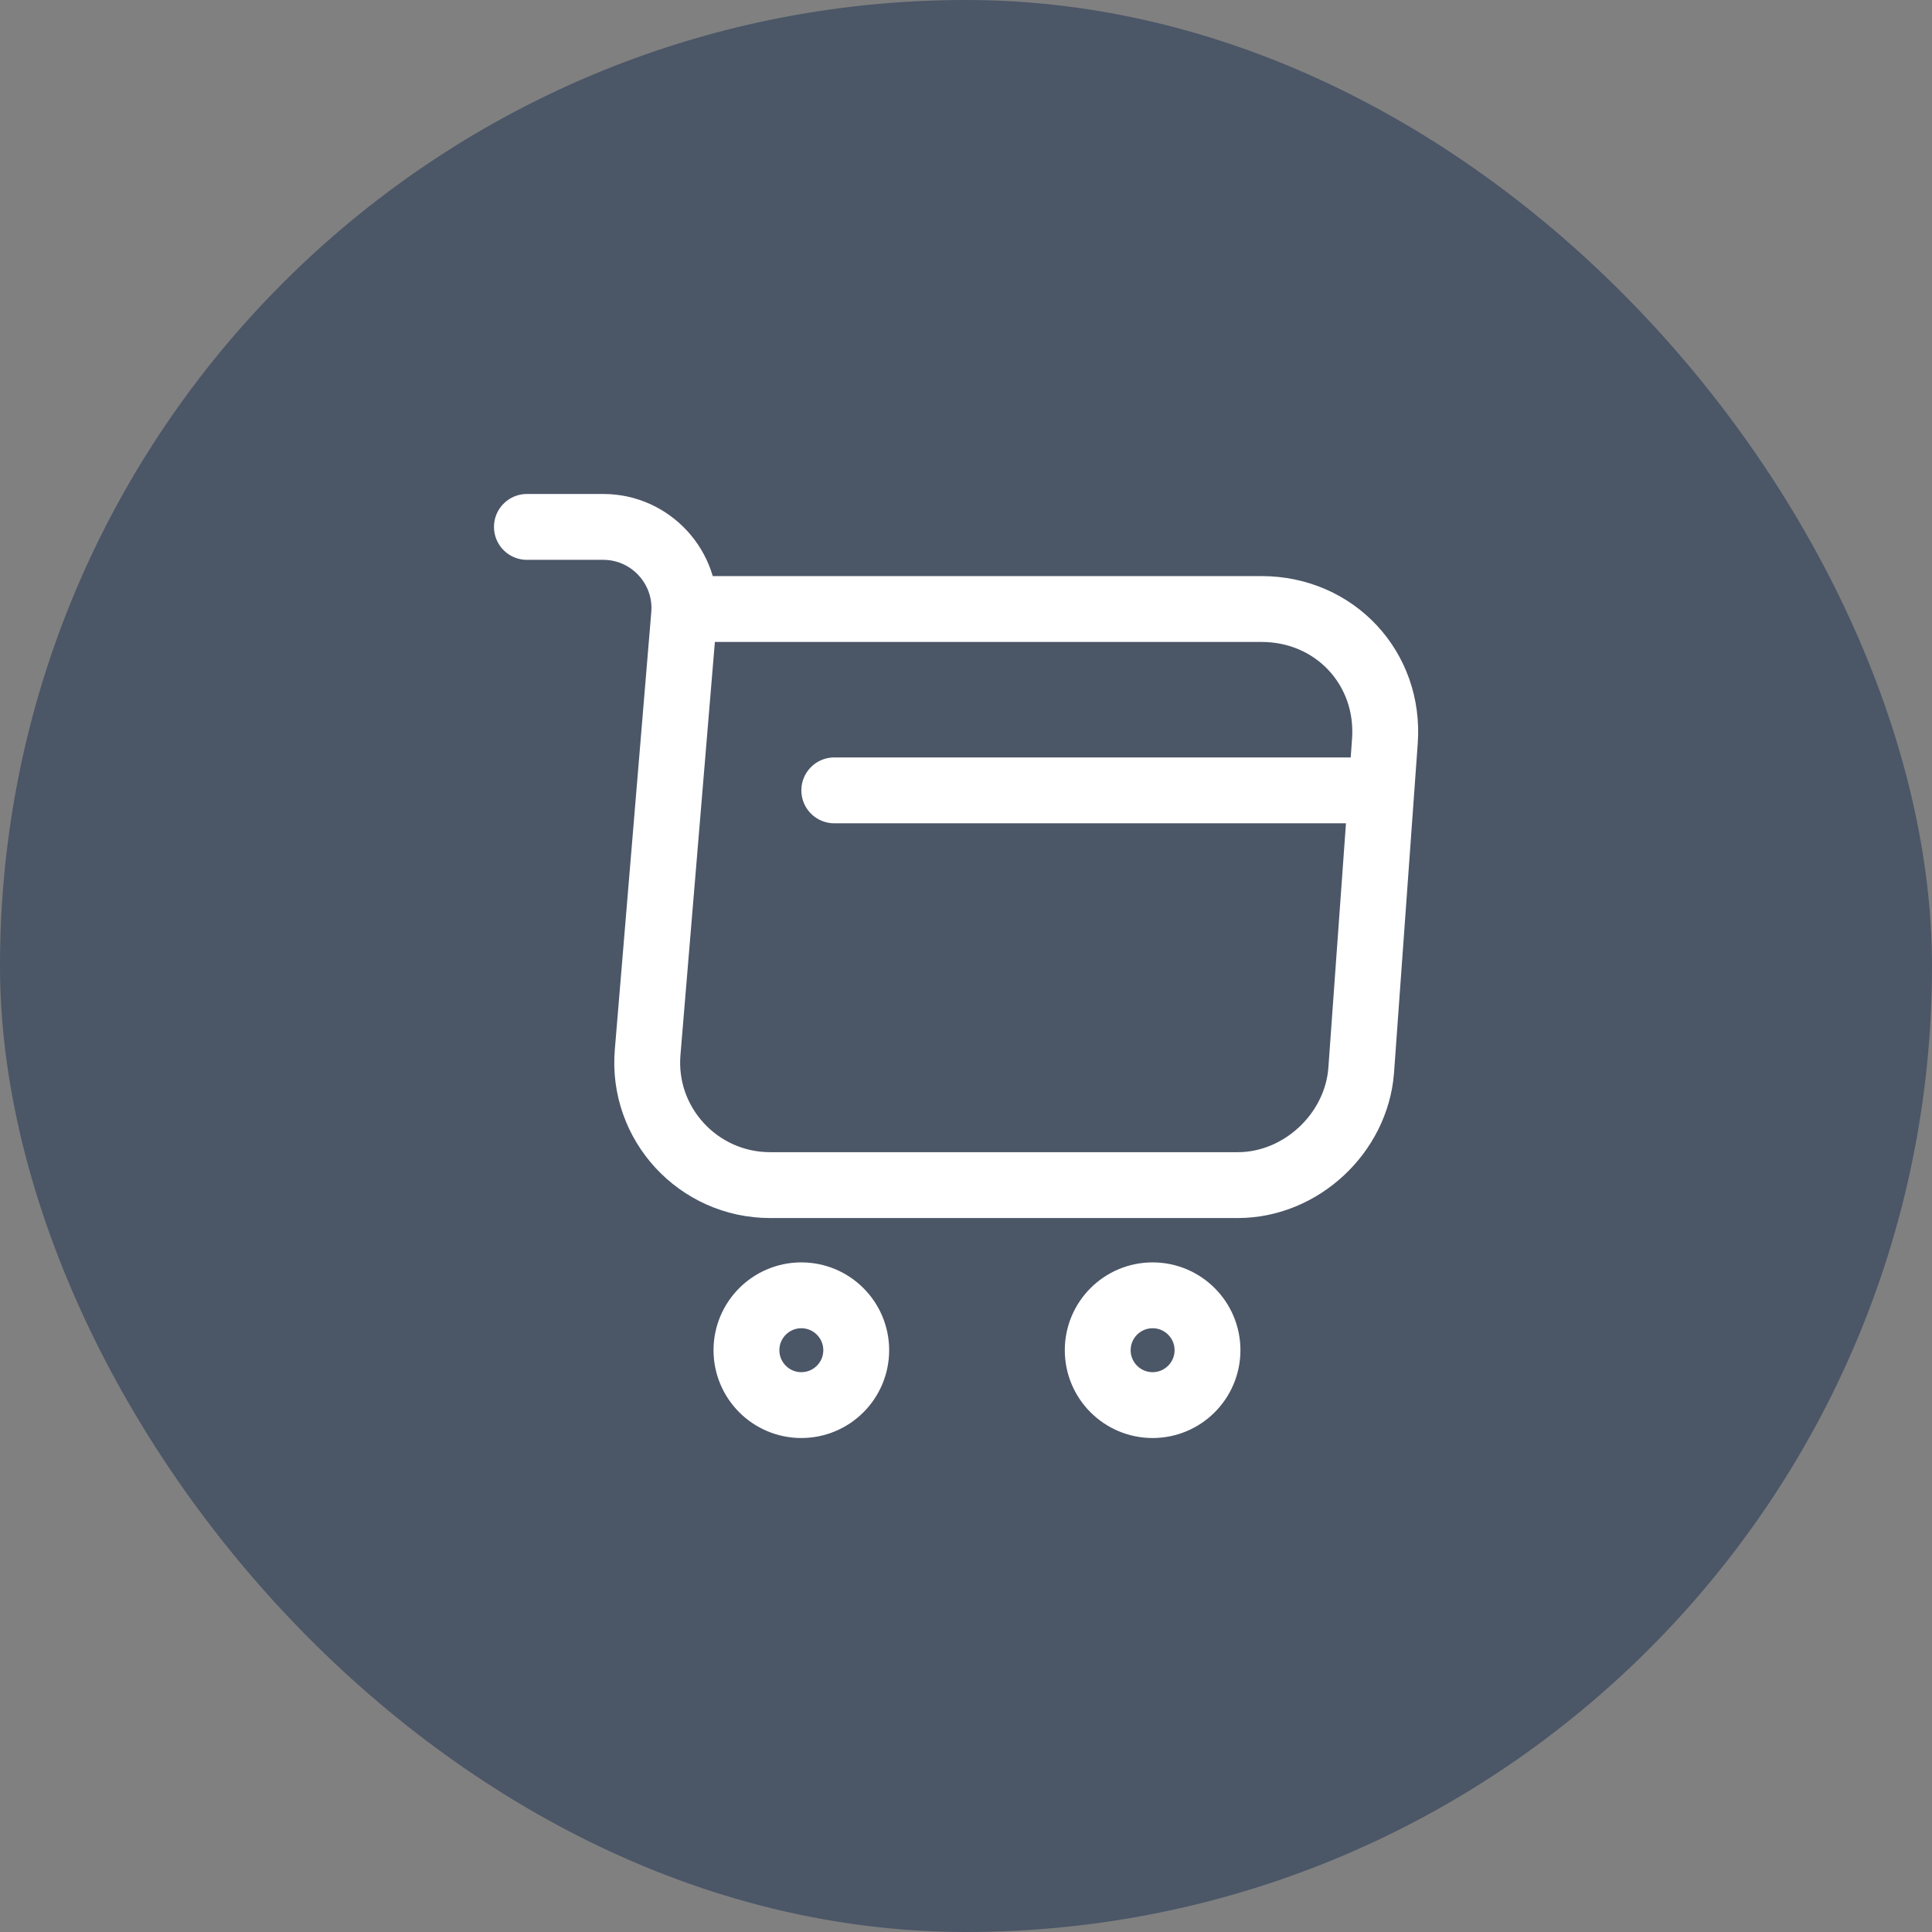
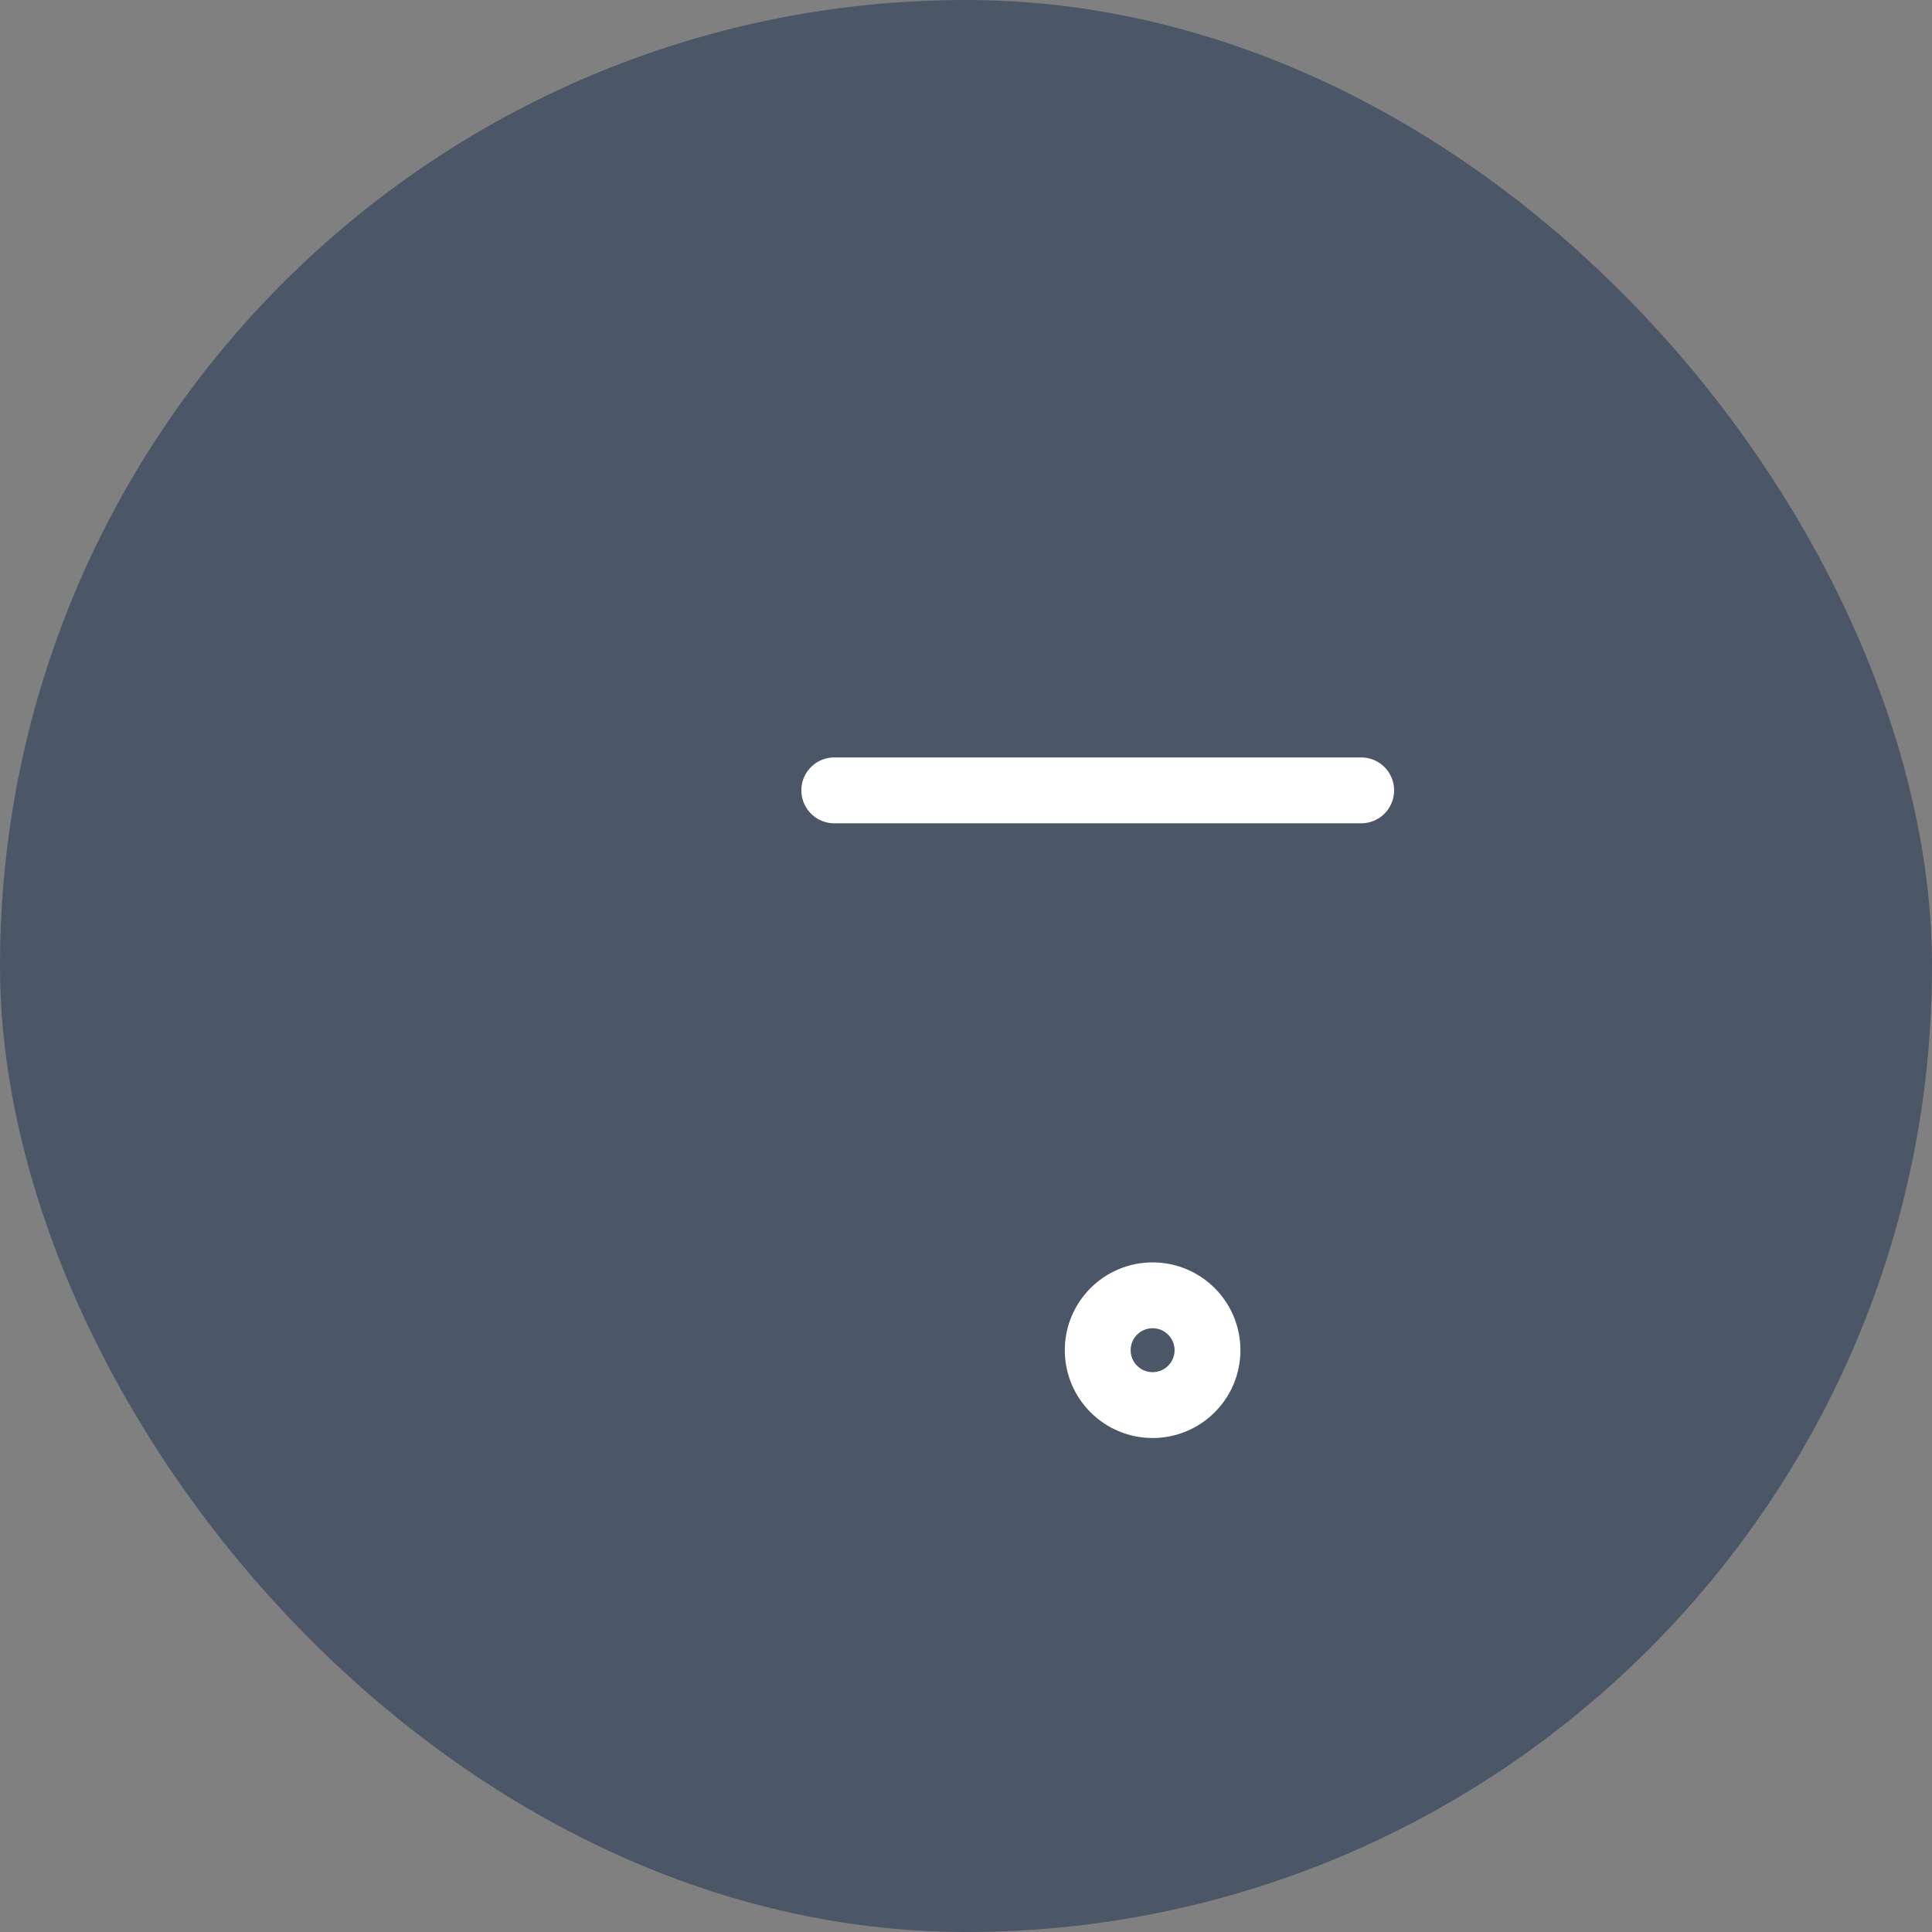
<svg xmlns="http://www.w3.org/2000/svg" width="44" height="44" viewBox="0 0 44 44" fill="none">
  <rect x="0" y="0" width="44" height="44" fill="#808080" stroke="none" />
  <rect width="44" height="44" rx="22" fill="#4B5667" />
-   <path d="M12 12H13.74C14.82 12 15.67 12.93 15.58 14L14.75 23.96C14.61 25.59 15.9 26.99 17.54 26.99H28.19C29.63 26.99 30.89 25.81 31 24.38L31.54 16.88C31.66 15.22 30.4 13.87 28.73 13.87H15.82" stroke="white" stroke-width="1.5" stroke-miterlimit="10" stroke-linecap="round" stroke-linejoin="round" />
  <path d="M26.25 32C26.94 32 27.5 31.44 27.5 30.75C27.5 30.06 26.94 29.5 26.25 29.5C25.56 29.5 25 30.06 25 30.75C25 31.44 25.56 32 26.25 32Z" stroke="white" stroke-width="1.5" stroke-miterlimit="10" stroke-linecap="round" stroke-linejoin="round" />
-   <path d="M18.25 32C18.94 32 19.5 31.44 19.5 30.75C19.5 30.06 18.94 29.5 18.25 29.5C17.56 29.5 17 30.06 17 30.75C17 31.44 17.56 32 18.25 32Z" stroke="white" stroke-width="1.5" stroke-miterlimit="10" stroke-linecap="round" stroke-linejoin="round" />
  <path d="M19 18H31" stroke="white" stroke-width="1.5" stroke-miterlimit="10" stroke-linecap="round" stroke-linejoin="round" />
</svg>